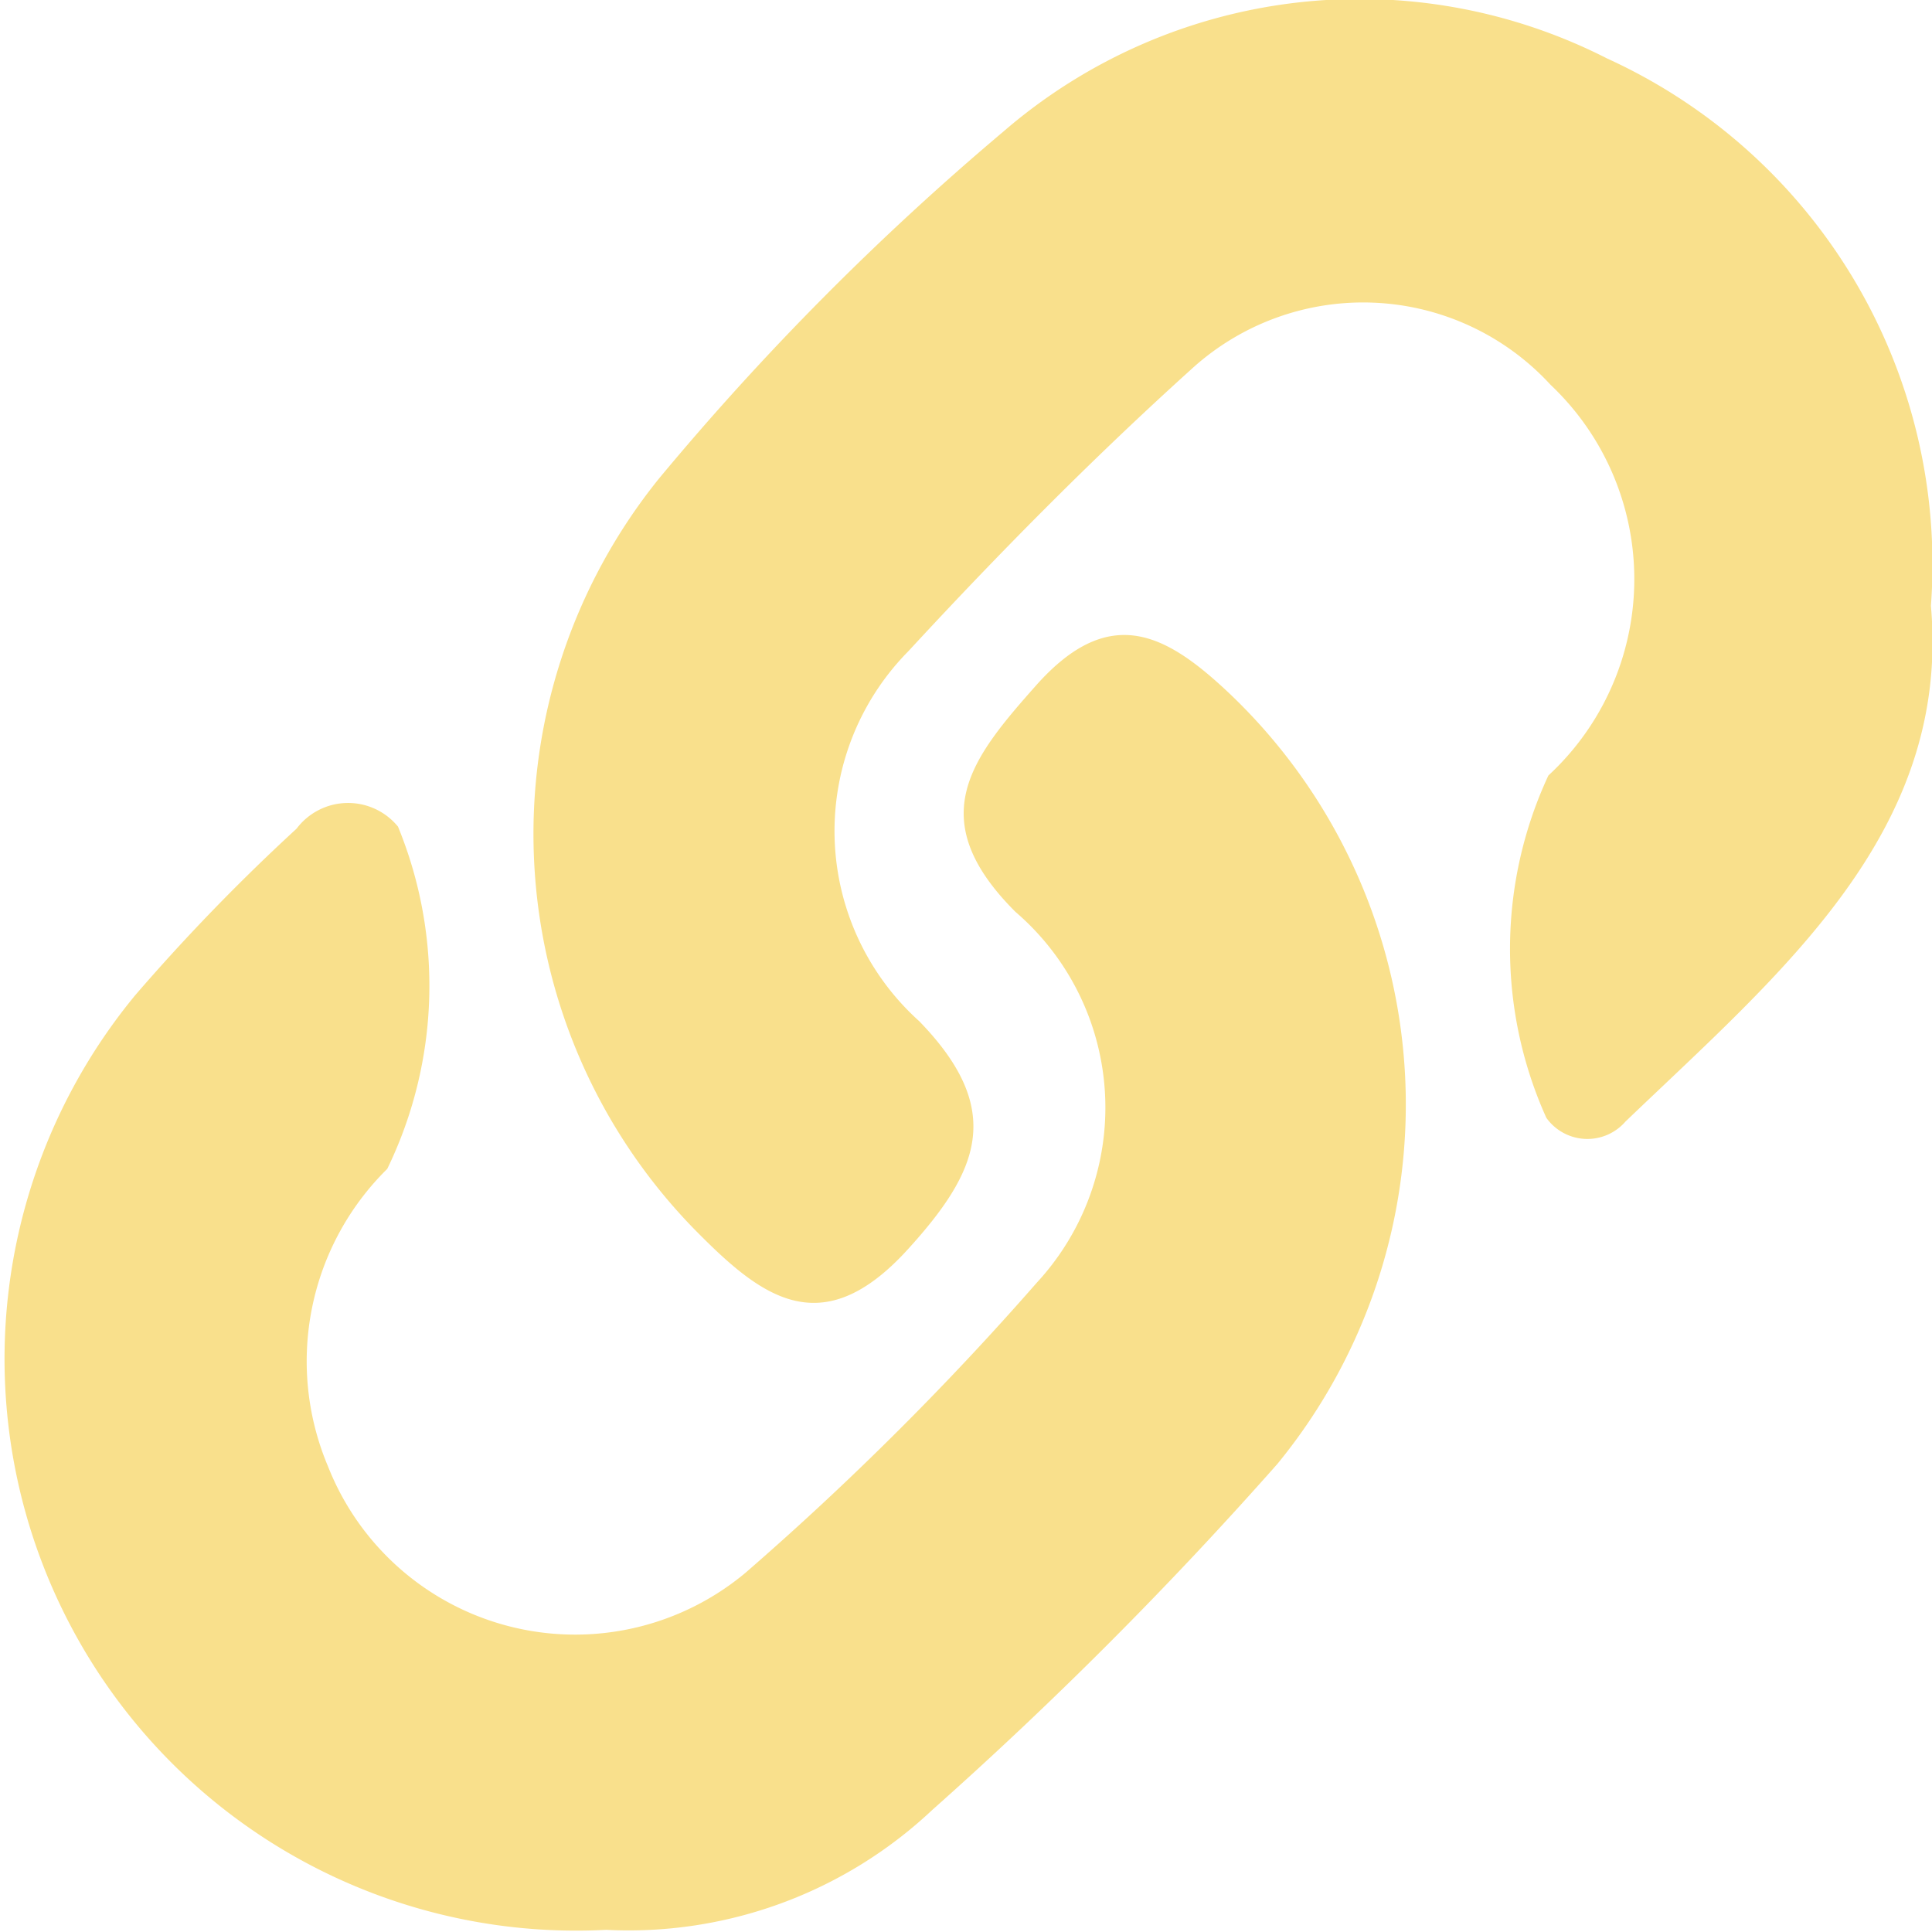
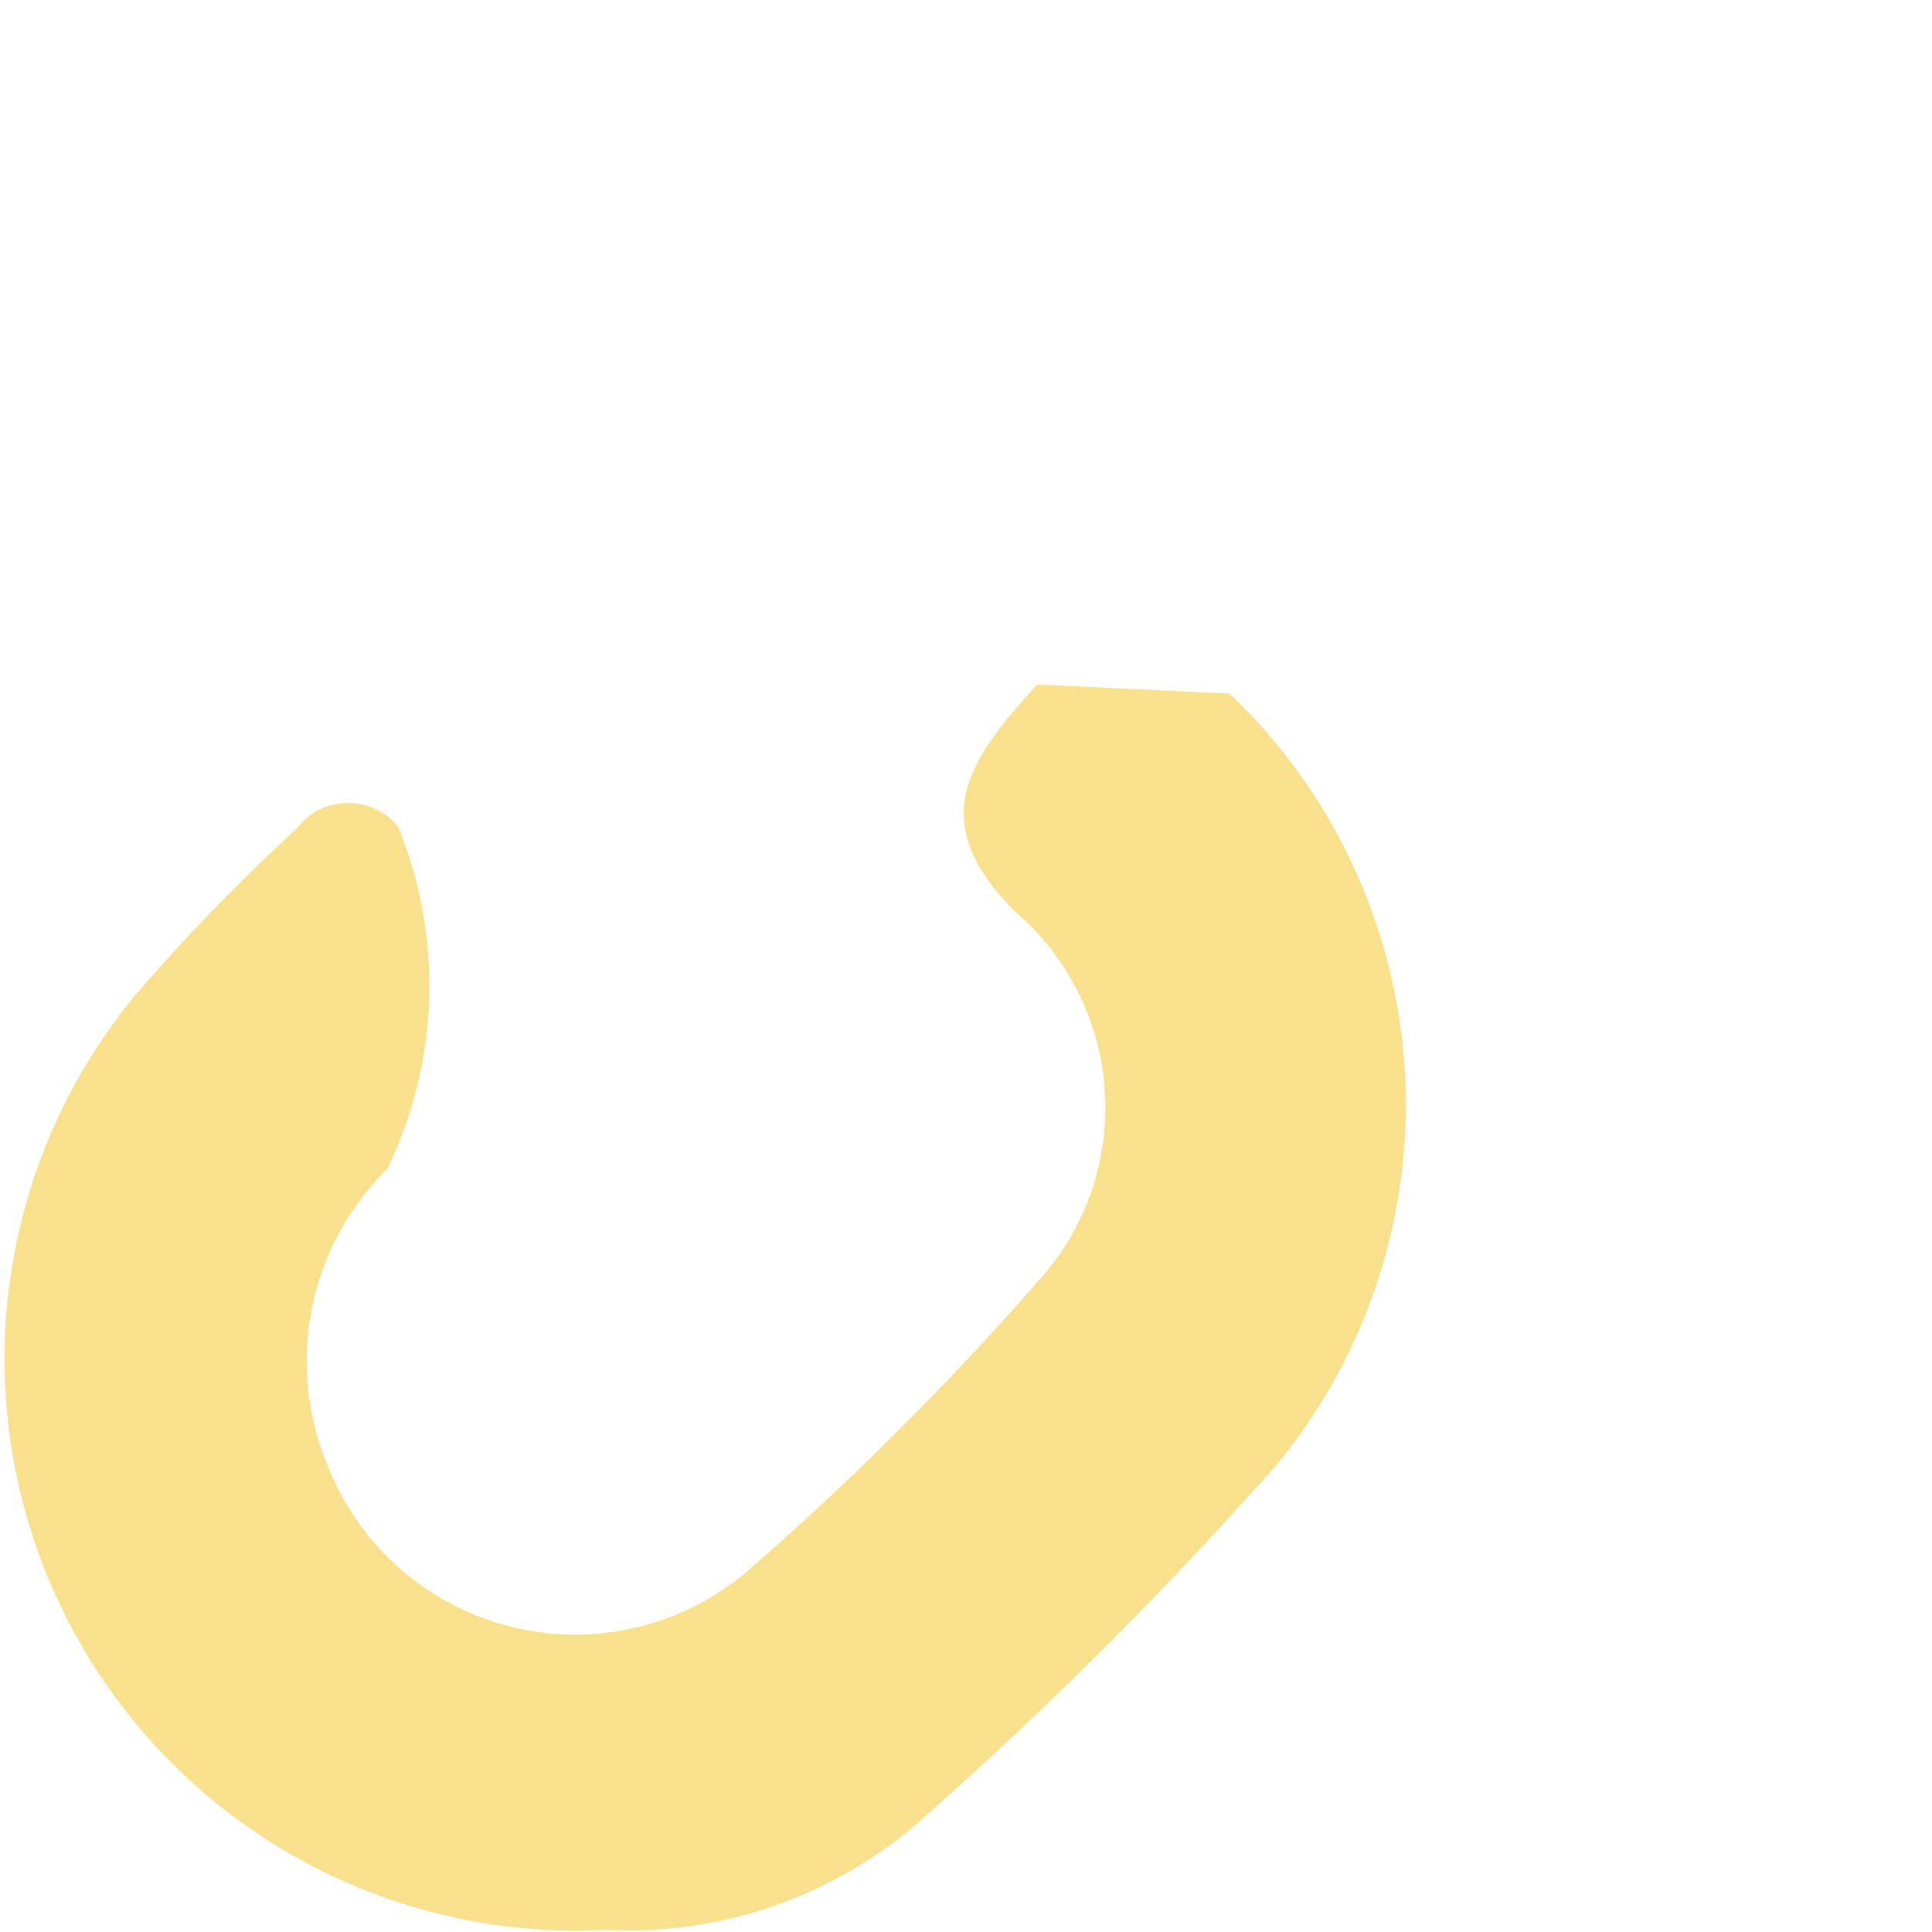
<svg xmlns="http://www.w3.org/2000/svg" id="yuu-linked" width="17.98" height="17.977" viewBox="0 0 17.98 17.977">
-   <path id="Path_6467" data-name="Path 6467" d="M2114.123,426.235a5.069,5.069,0,0,0-5.621.683,25.669,25.669,0,0,0-3.2,3.224,5.267,5.267,0,0,0,.332,6.994c.606.614,1.17,1.072,1.978.186.666-.731.913-1.3.11-2.127a2.381,2.381,0,0,1-.1-3.445c.839-.909,1.712-1.792,2.63-2.621a2.368,2.368,0,0,1,3.345.143,2.488,2.488,0,0,1-.02,3.636,3.824,3.824,0,0,0-.019,3.186.469.469,0,0,0,.736.035c1.443-1.384,3.029-2.69,2.843-4.8A5.175,5.175,0,0,0,2114.123,426.235Z" transform="translate(-2099.167 -425.691)" fill="#f9e08c" />
-   <path id="Path_6468" data-name="Path 6468" d="M2108.817,432.061c-.608.685-1.072,1.245-.2,2.116a2.4,2.4,0,0,1,.2,3.45,27.915,27.915,0,0,1-2.711,2.7,2.472,2.472,0,0,1-3.886-.988,2.513,2.513,0,0,1,.551-2.77,3.9,3.9,0,0,0,.1-3.185.6.6,0,0,0-.944.019,18.675,18.675,0,0,0-1.5,1.548,5.32,5.32,0,0,0,4.381,8.7,4.123,4.123,0,0,0,3.034-1.115,37.822,37.822,0,0,0,3.212-3.22,5.278,5.278,0,0,0-.444-7.17C2110.024,431.592,2109.5,431.3,2108.817,432.061Z" transform="translate(-2099.167 -425.691)" fill="#f9e08c" />
+   <path id="Path_6468" data-name="Path 6468" d="M2108.817,432.061c-.608.685-1.072,1.245-.2,2.116a2.4,2.4,0,0,1,.2,3.45,27.915,27.915,0,0,1-2.711,2.7,2.472,2.472,0,0,1-3.886-.988,2.513,2.513,0,0,1,.551-2.77,3.9,3.9,0,0,0,.1-3.185.6.6,0,0,0-.944.019,18.675,18.675,0,0,0-1.5,1.548,5.32,5.32,0,0,0,4.381,8.7,4.123,4.123,0,0,0,3.034-1.115,37.822,37.822,0,0,0,3.212-3.22,5.278,5.278,0,0,0-.444-7.17Z" transform="translate(-2099.167 -425.691)" fill="#f9e08c" />
</svg>